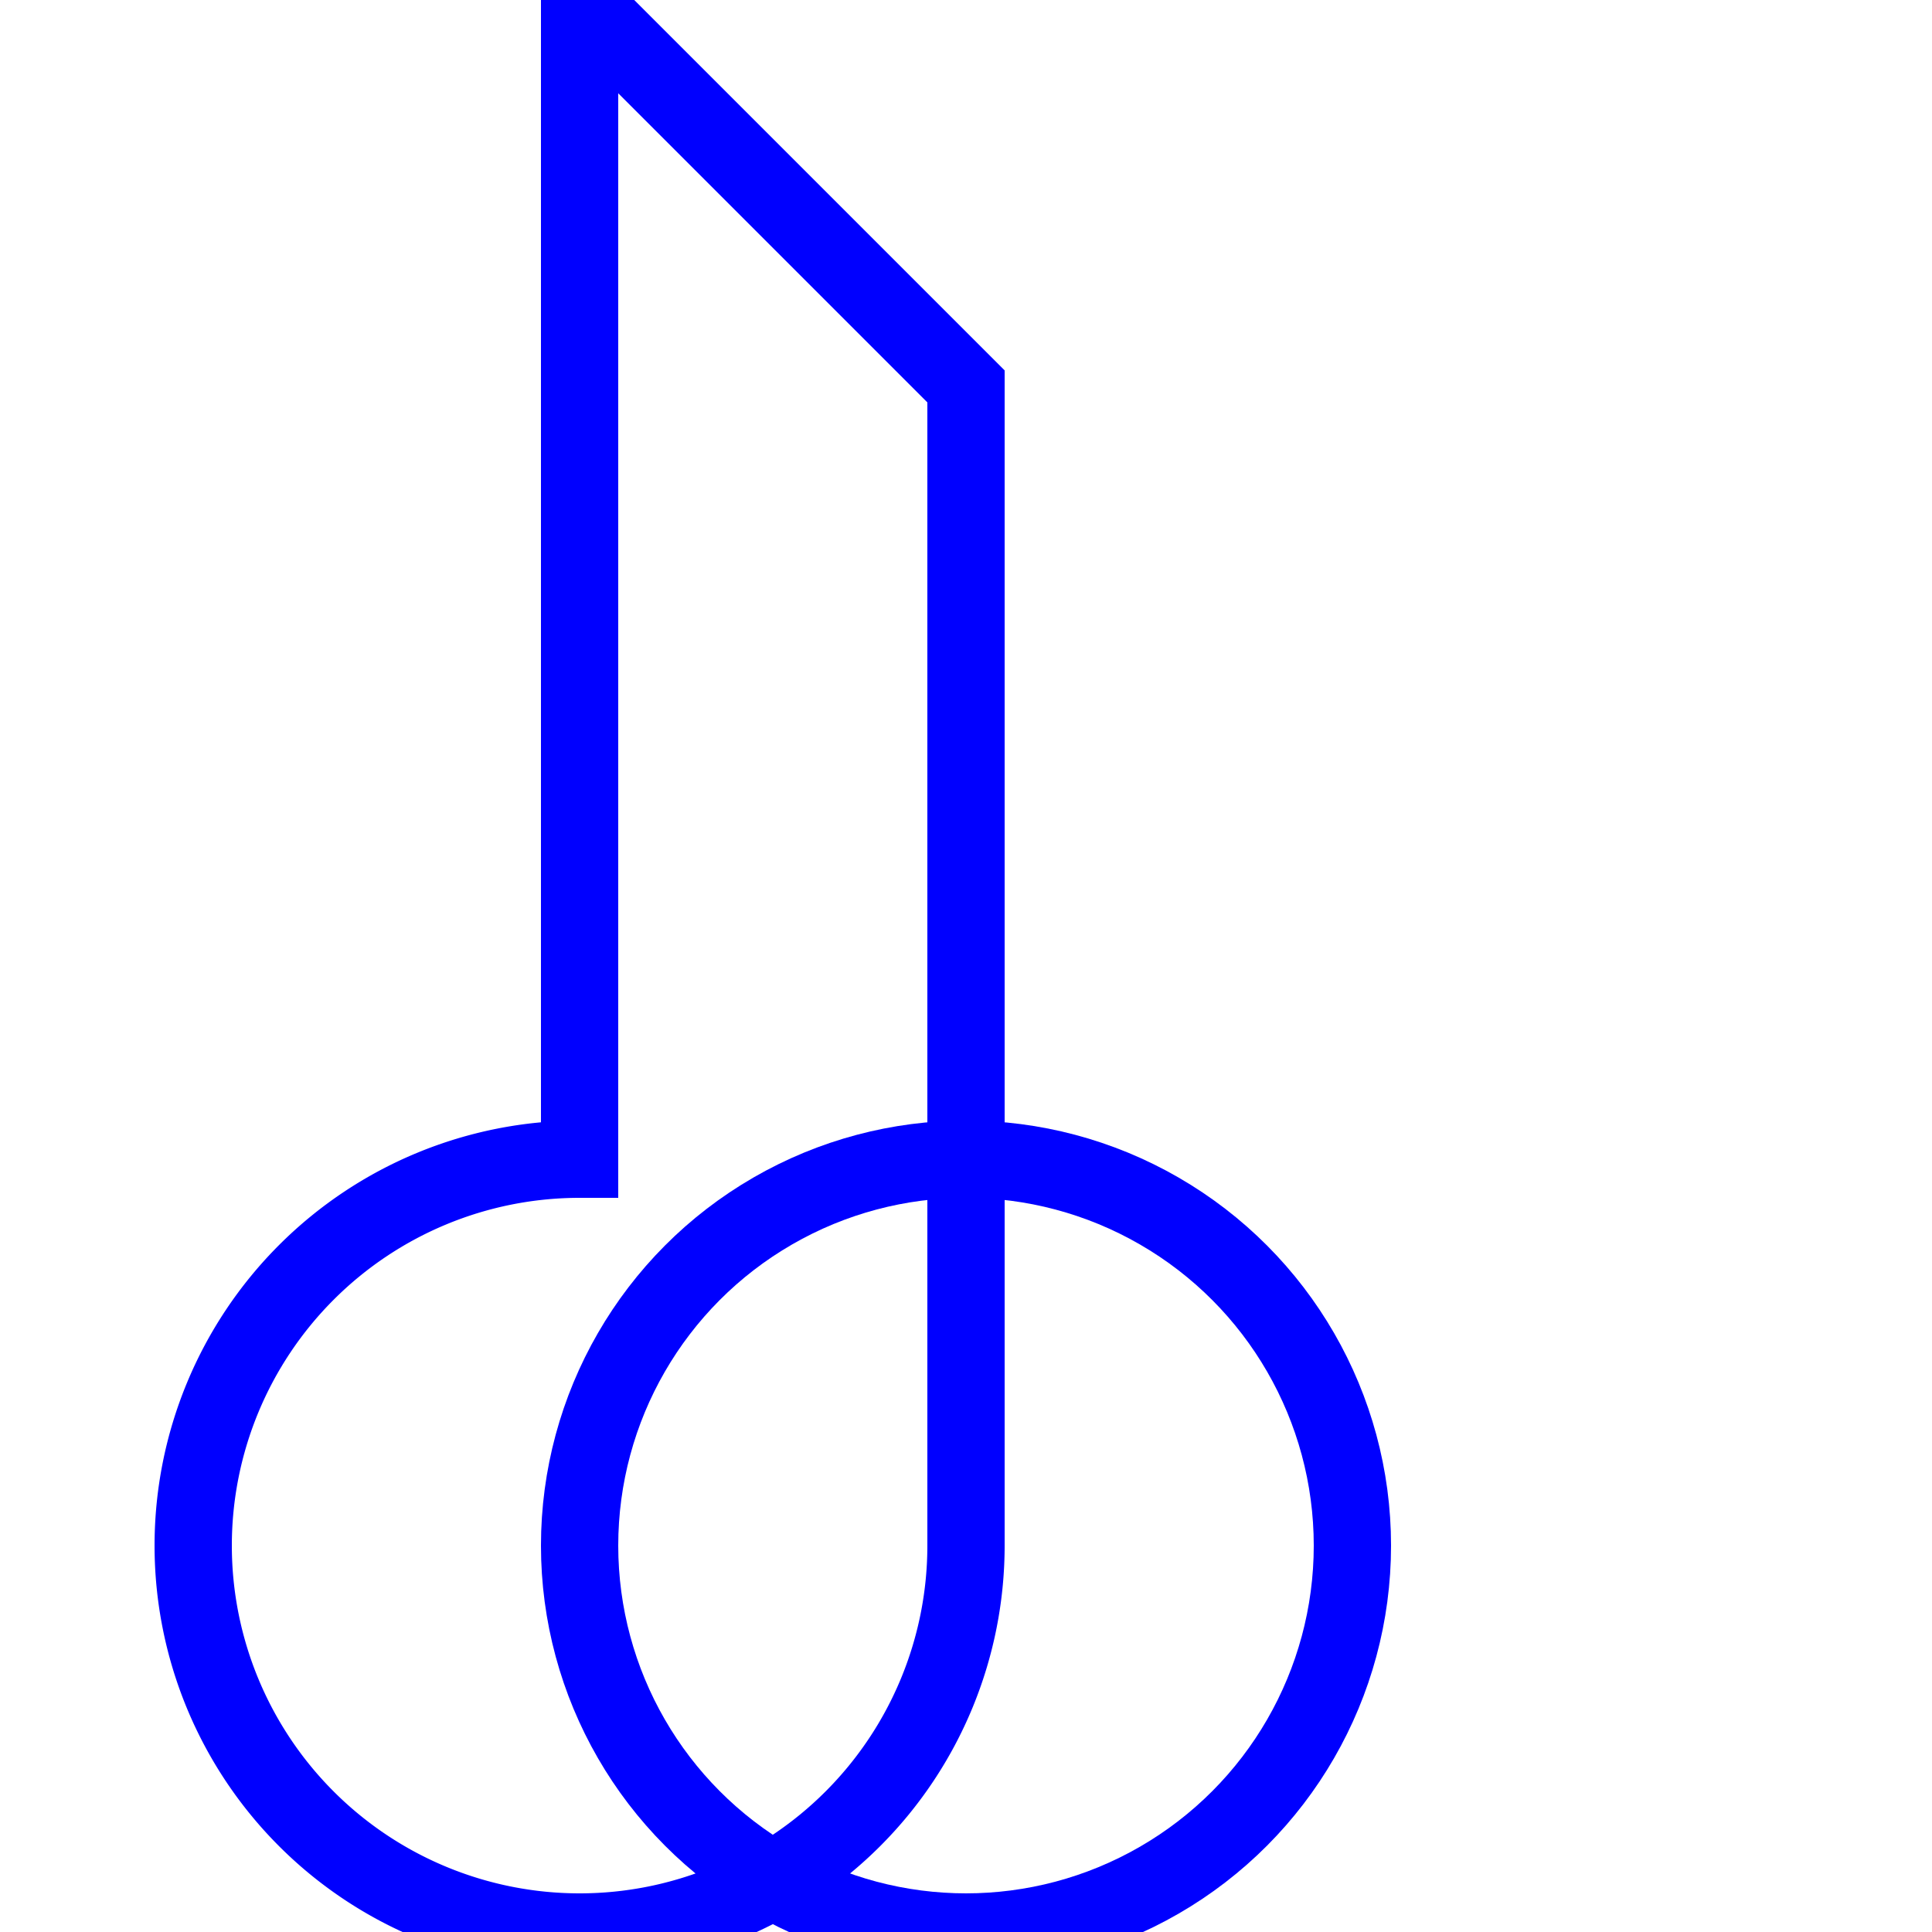
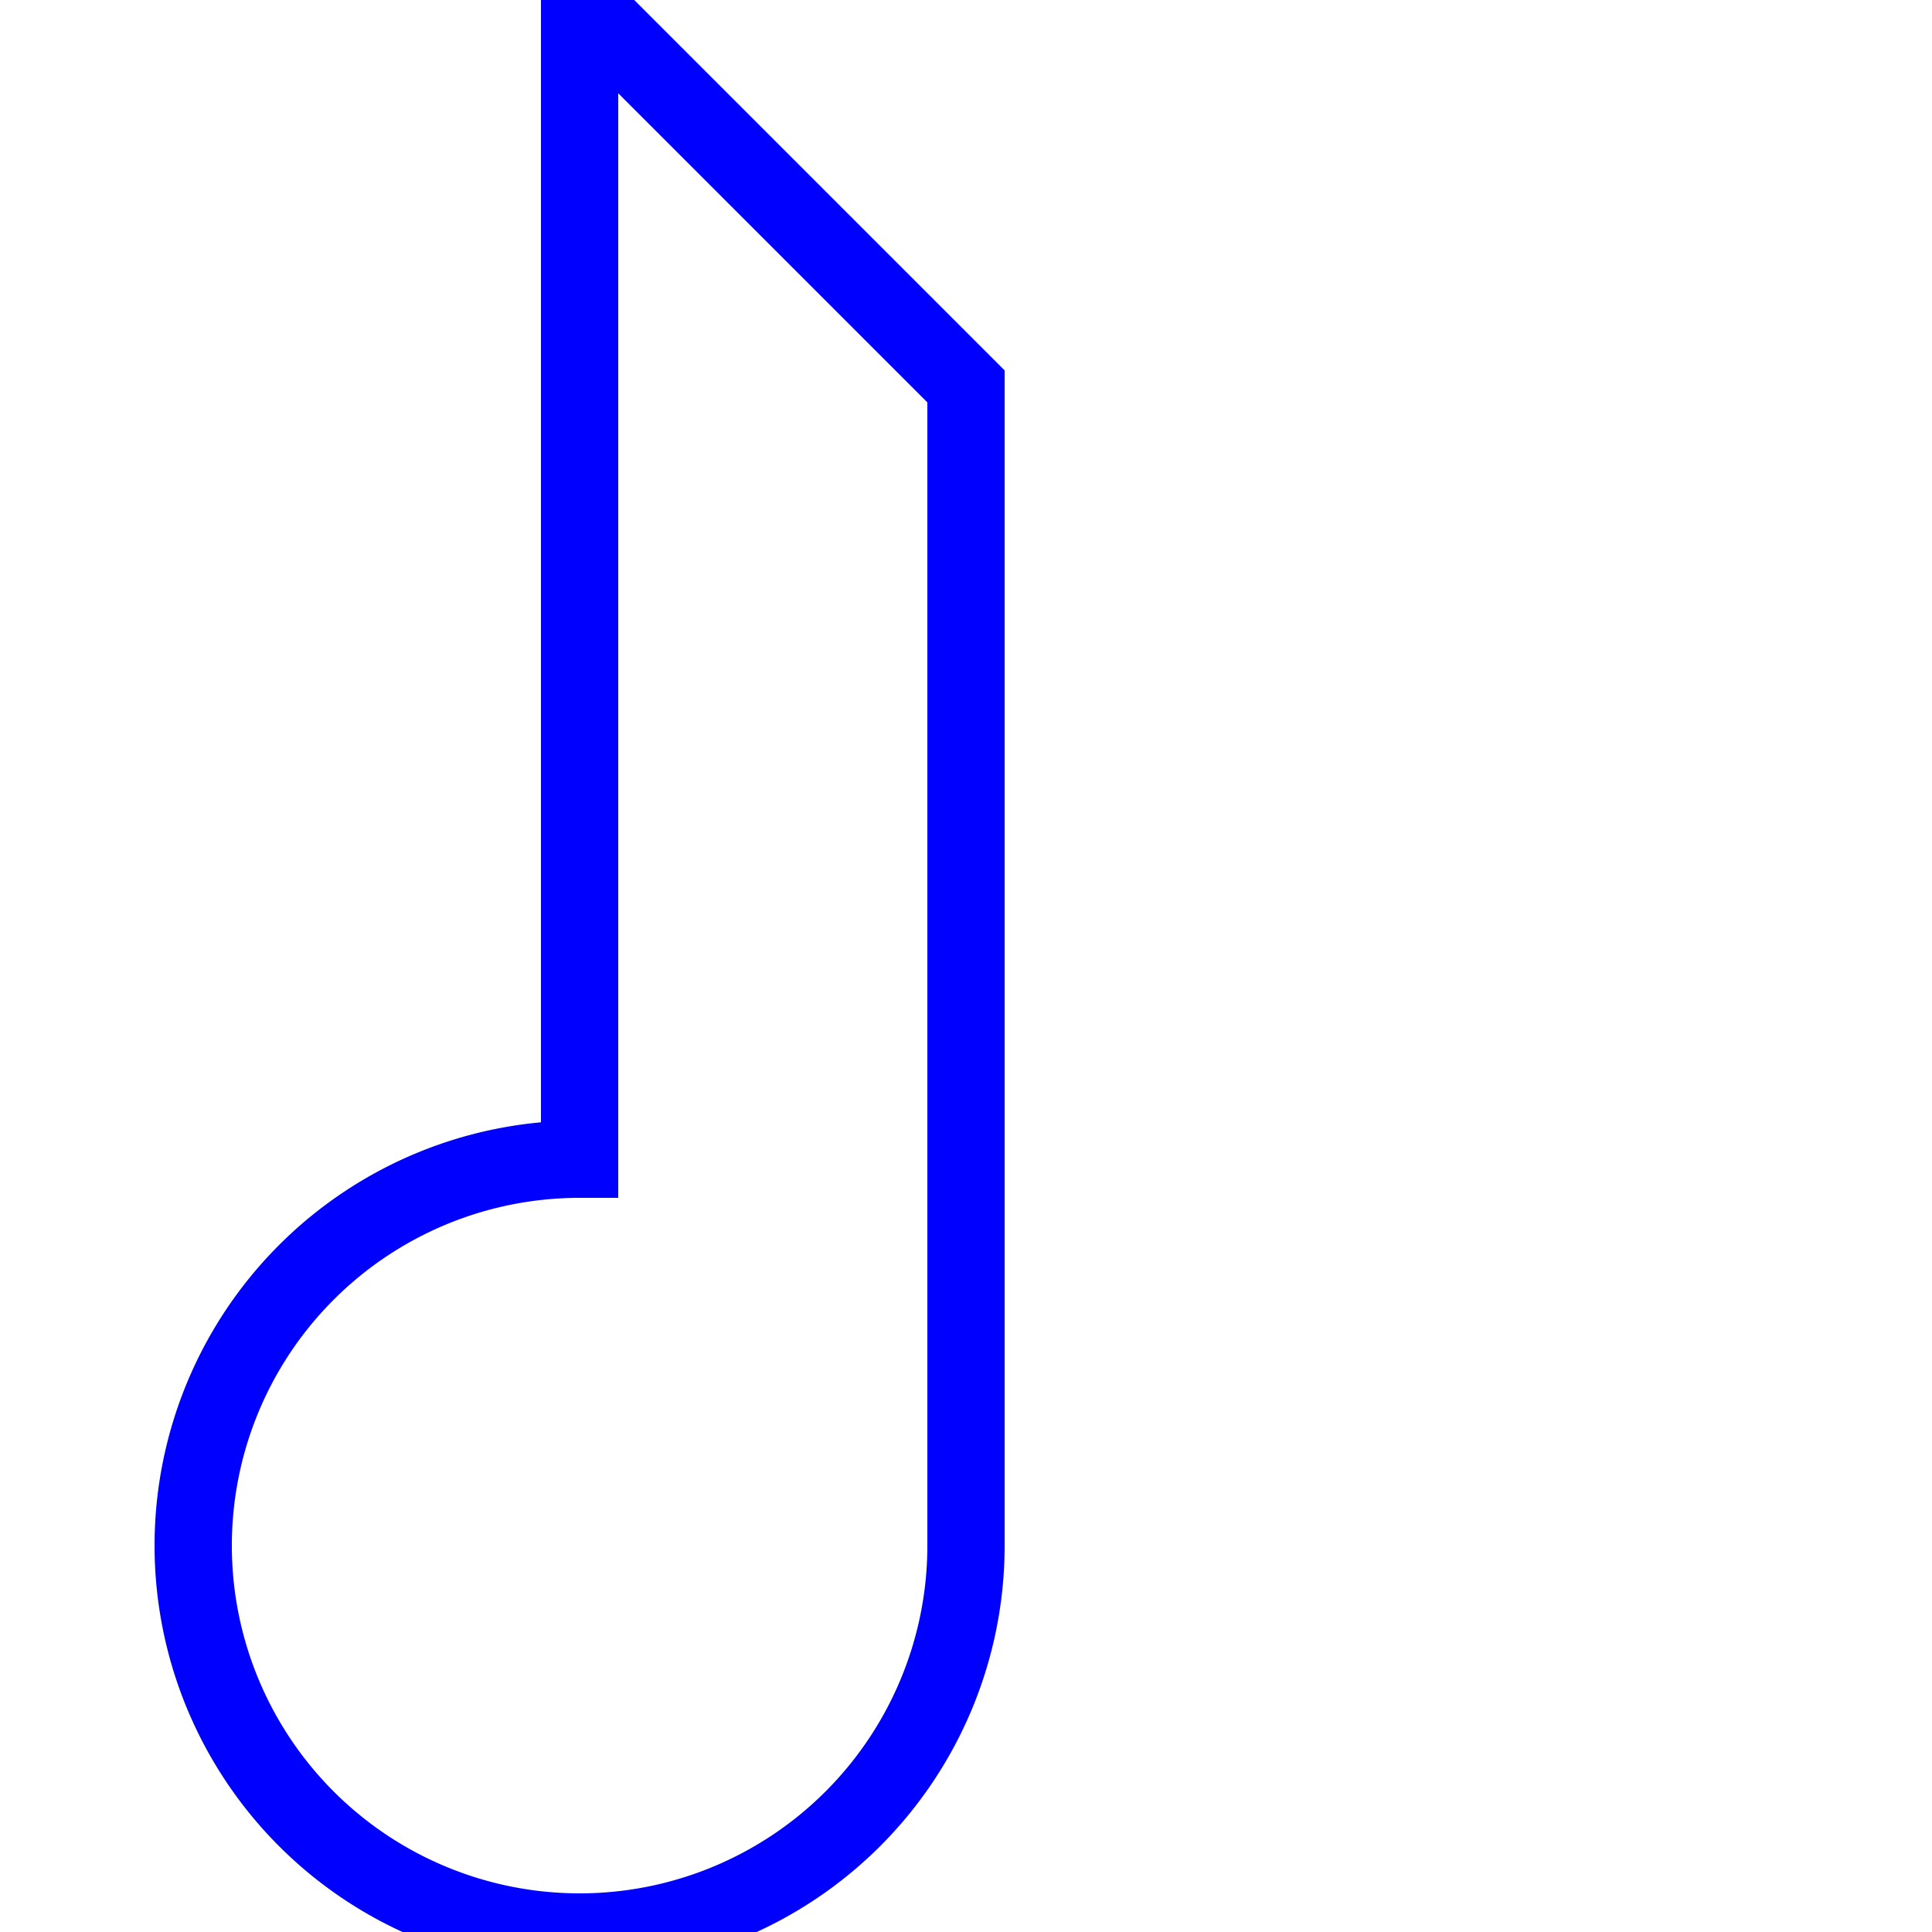
<svg xmlns="http://www.w3.org/2000/svg" width="50" height="50">
  <g fill="none" stroke="blue" stroke-width="2">
    <path d="M15 0v30a10 10 0 1 0 10 10v-30z" />
-     <circle cx="25" cy="40" r="10" />
  </g>
</svg>